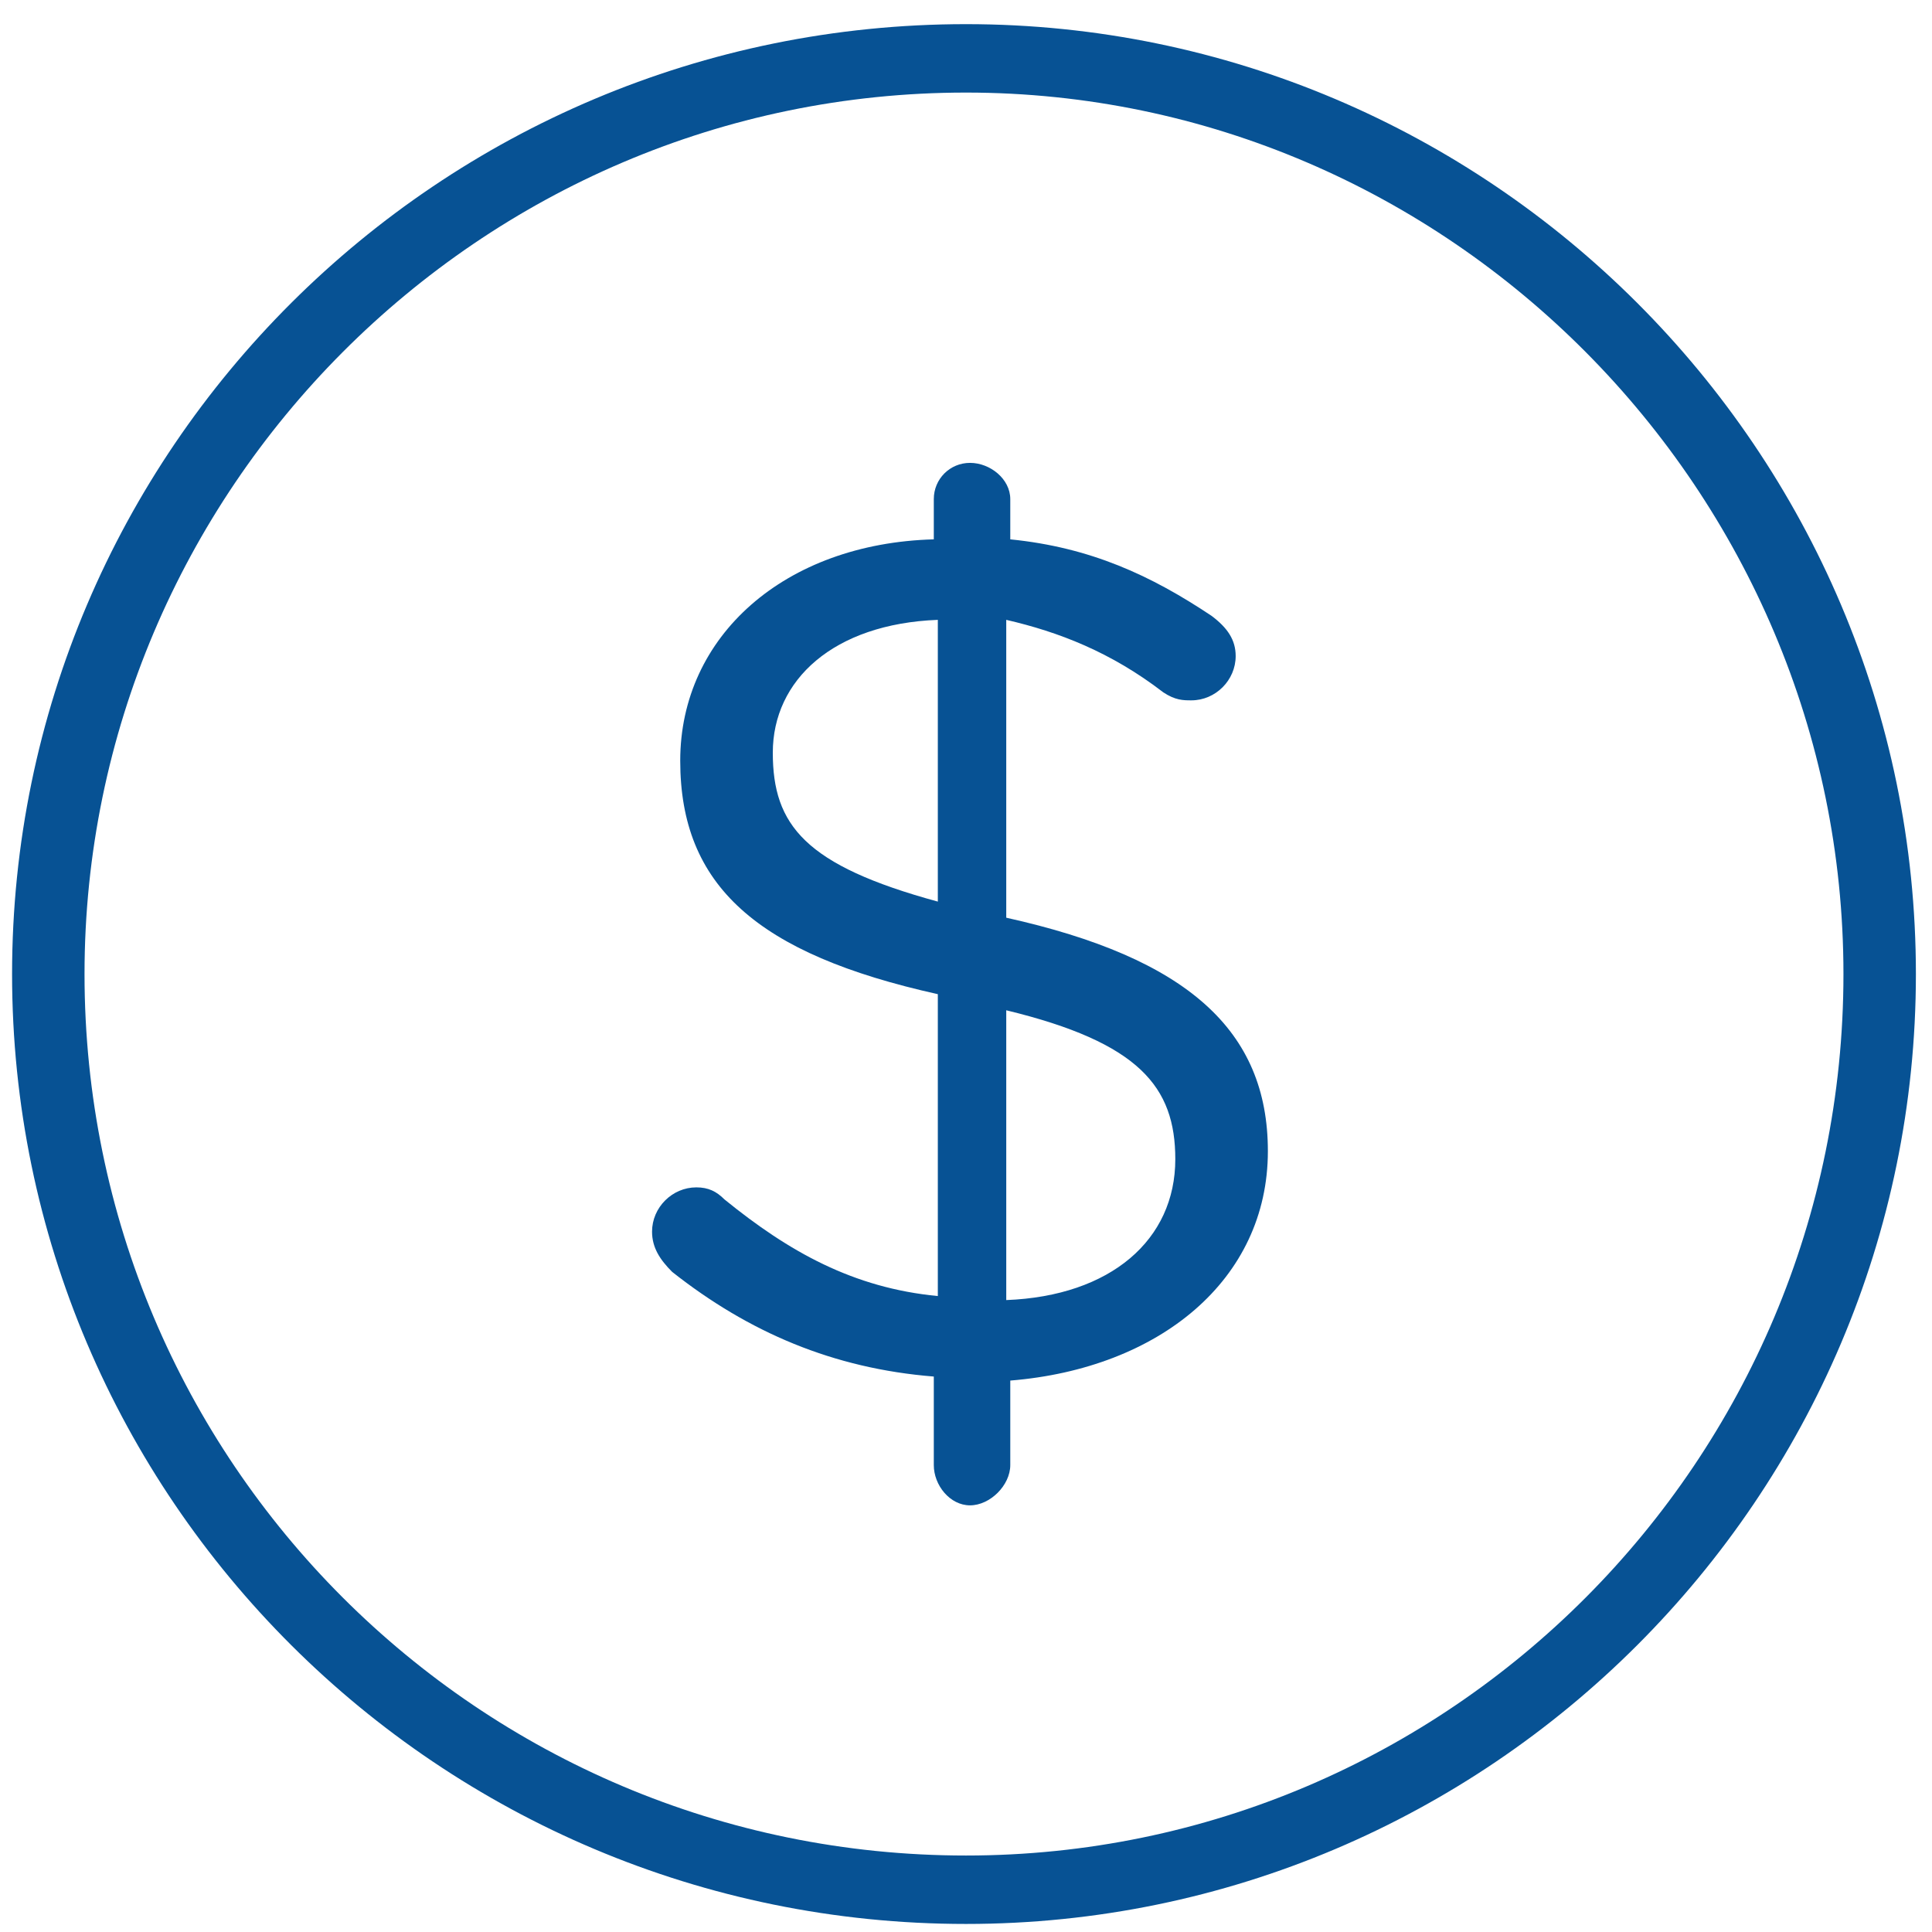
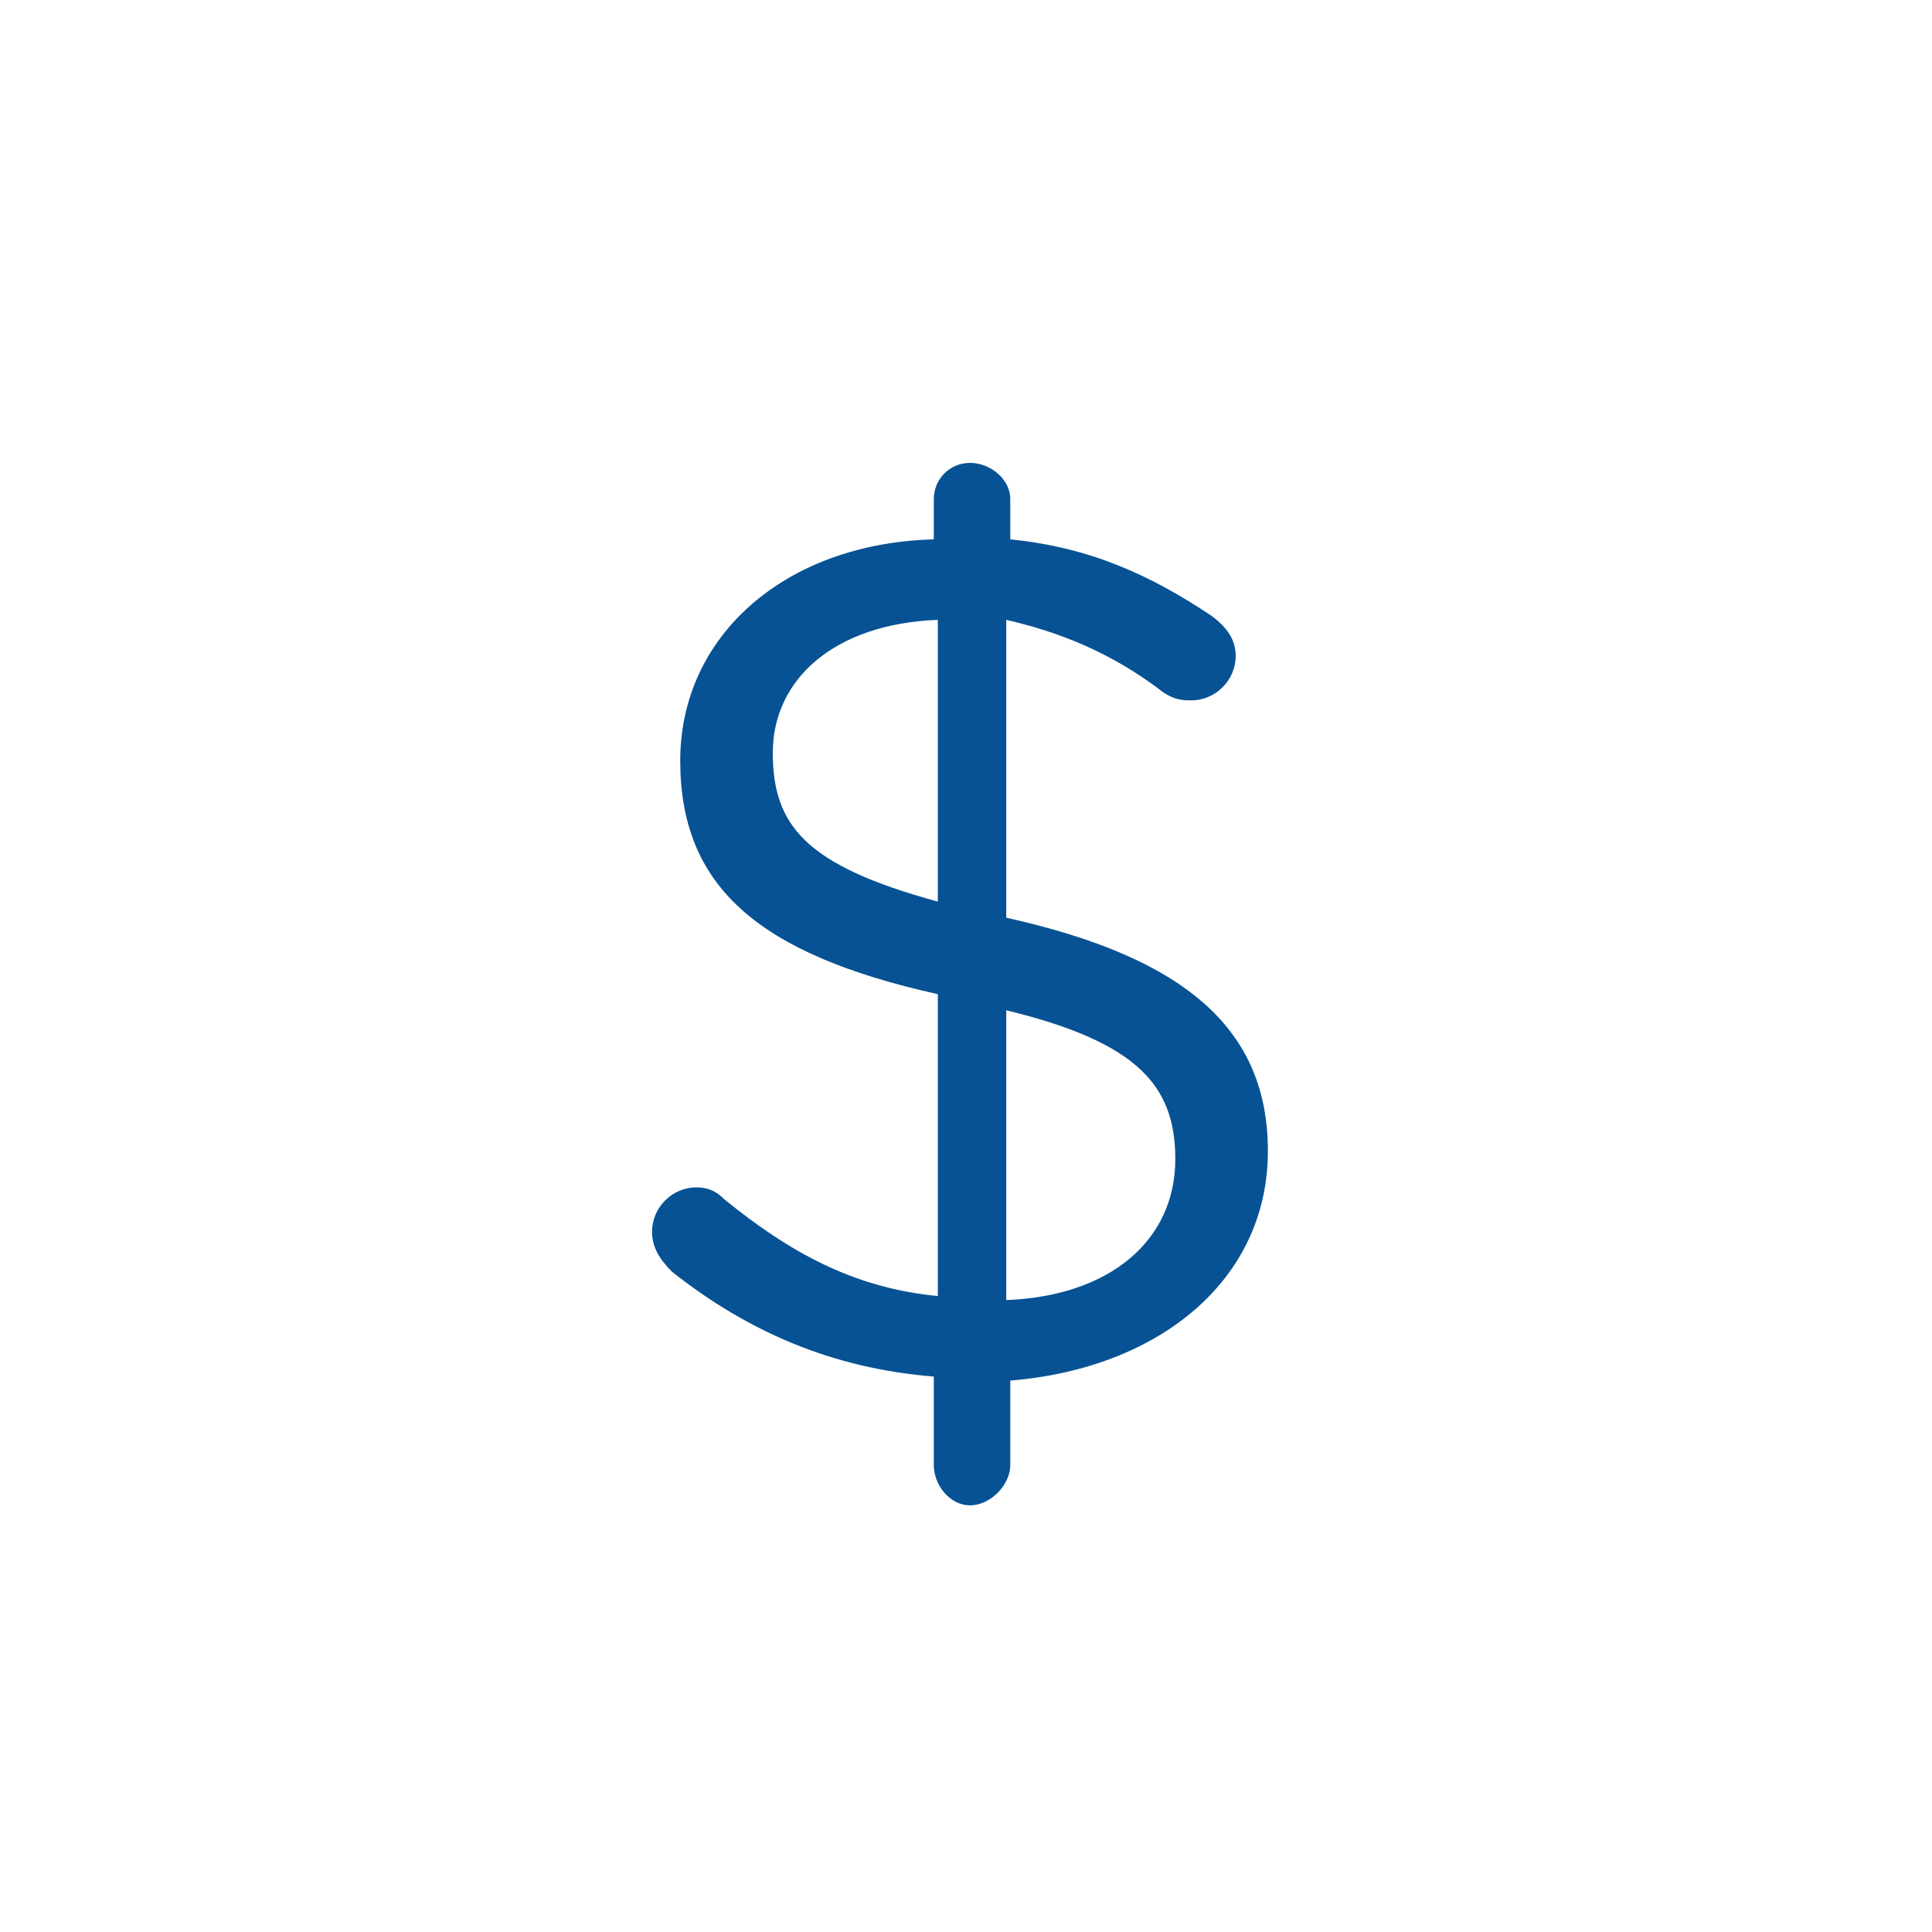
<svg xmlns="http://www.w3.org/2000/svg" width="48" height="48" version="1.2" viewBox="0 0 48 48">
  <style>.s0{fill:#075294}</style>
  <g id="&lt;Group&gt;">
-     <path id="&lt;Compound Path&gt;" fill-rule="evenodd" d="M24 47.8C10.9 47.8.3 37.2.3 24.2S10.9.6 24 .6c13 0 23.6 10.6 23.6 23.6S37 47.8 24 47.8m0-45.5c-12.1 0-21.9 9.9-21.9 21.9 0 12.1 9.8 21.9 21.9 21.9 12 0 21.8-9.8 21.8-21.9 0-12-9.8-21.9-21.8-21.9" class="s0" />
    <path fill-rule="evenodd" d="M24.1 11.5c.5 0 1 .4 1 .9v1c2 .2 3.5.9 5 1.9.4.3.6.6.6 1 0 .6-.5 1.1-1.1 1.1-.2 0-.4 0-.7-.2-1.3-1-2.6-1.5-3.9-1.8v7.4c4.5 1 6.5 2.8 6.5 5.8 0 3.2-2.7 5.4-6.4 5.7v2.1c0 .5-.5 1-1 1s-.9-.5-.9-1v-2.2c-2.5-.2-4.6-1.1-6.5-2.6-.3-.3-.5-.6-.5-1 0-.6.5-1.1 1.1-1.1.3 0 .5.1.7.3 1.6 1.3 3.2 2.2 5.3 2.4v-7.5c-4.5-1-6.4-2.7-6.4-5.8s2.6-5.4 6.3-5.5v-1c0-.5.4-.9.9-.9m-.8 10.9v-7c-2.6.1-4.1 1.5-4.1 3.3s.8 2.8 4.1 3.7m1.7 2.7v7.2c2.6-.1 4.2-1.5 4.2-3.5 0-1.8-.9-2.9-4.2-3.7" class="s0" />
  </g>
</svg>